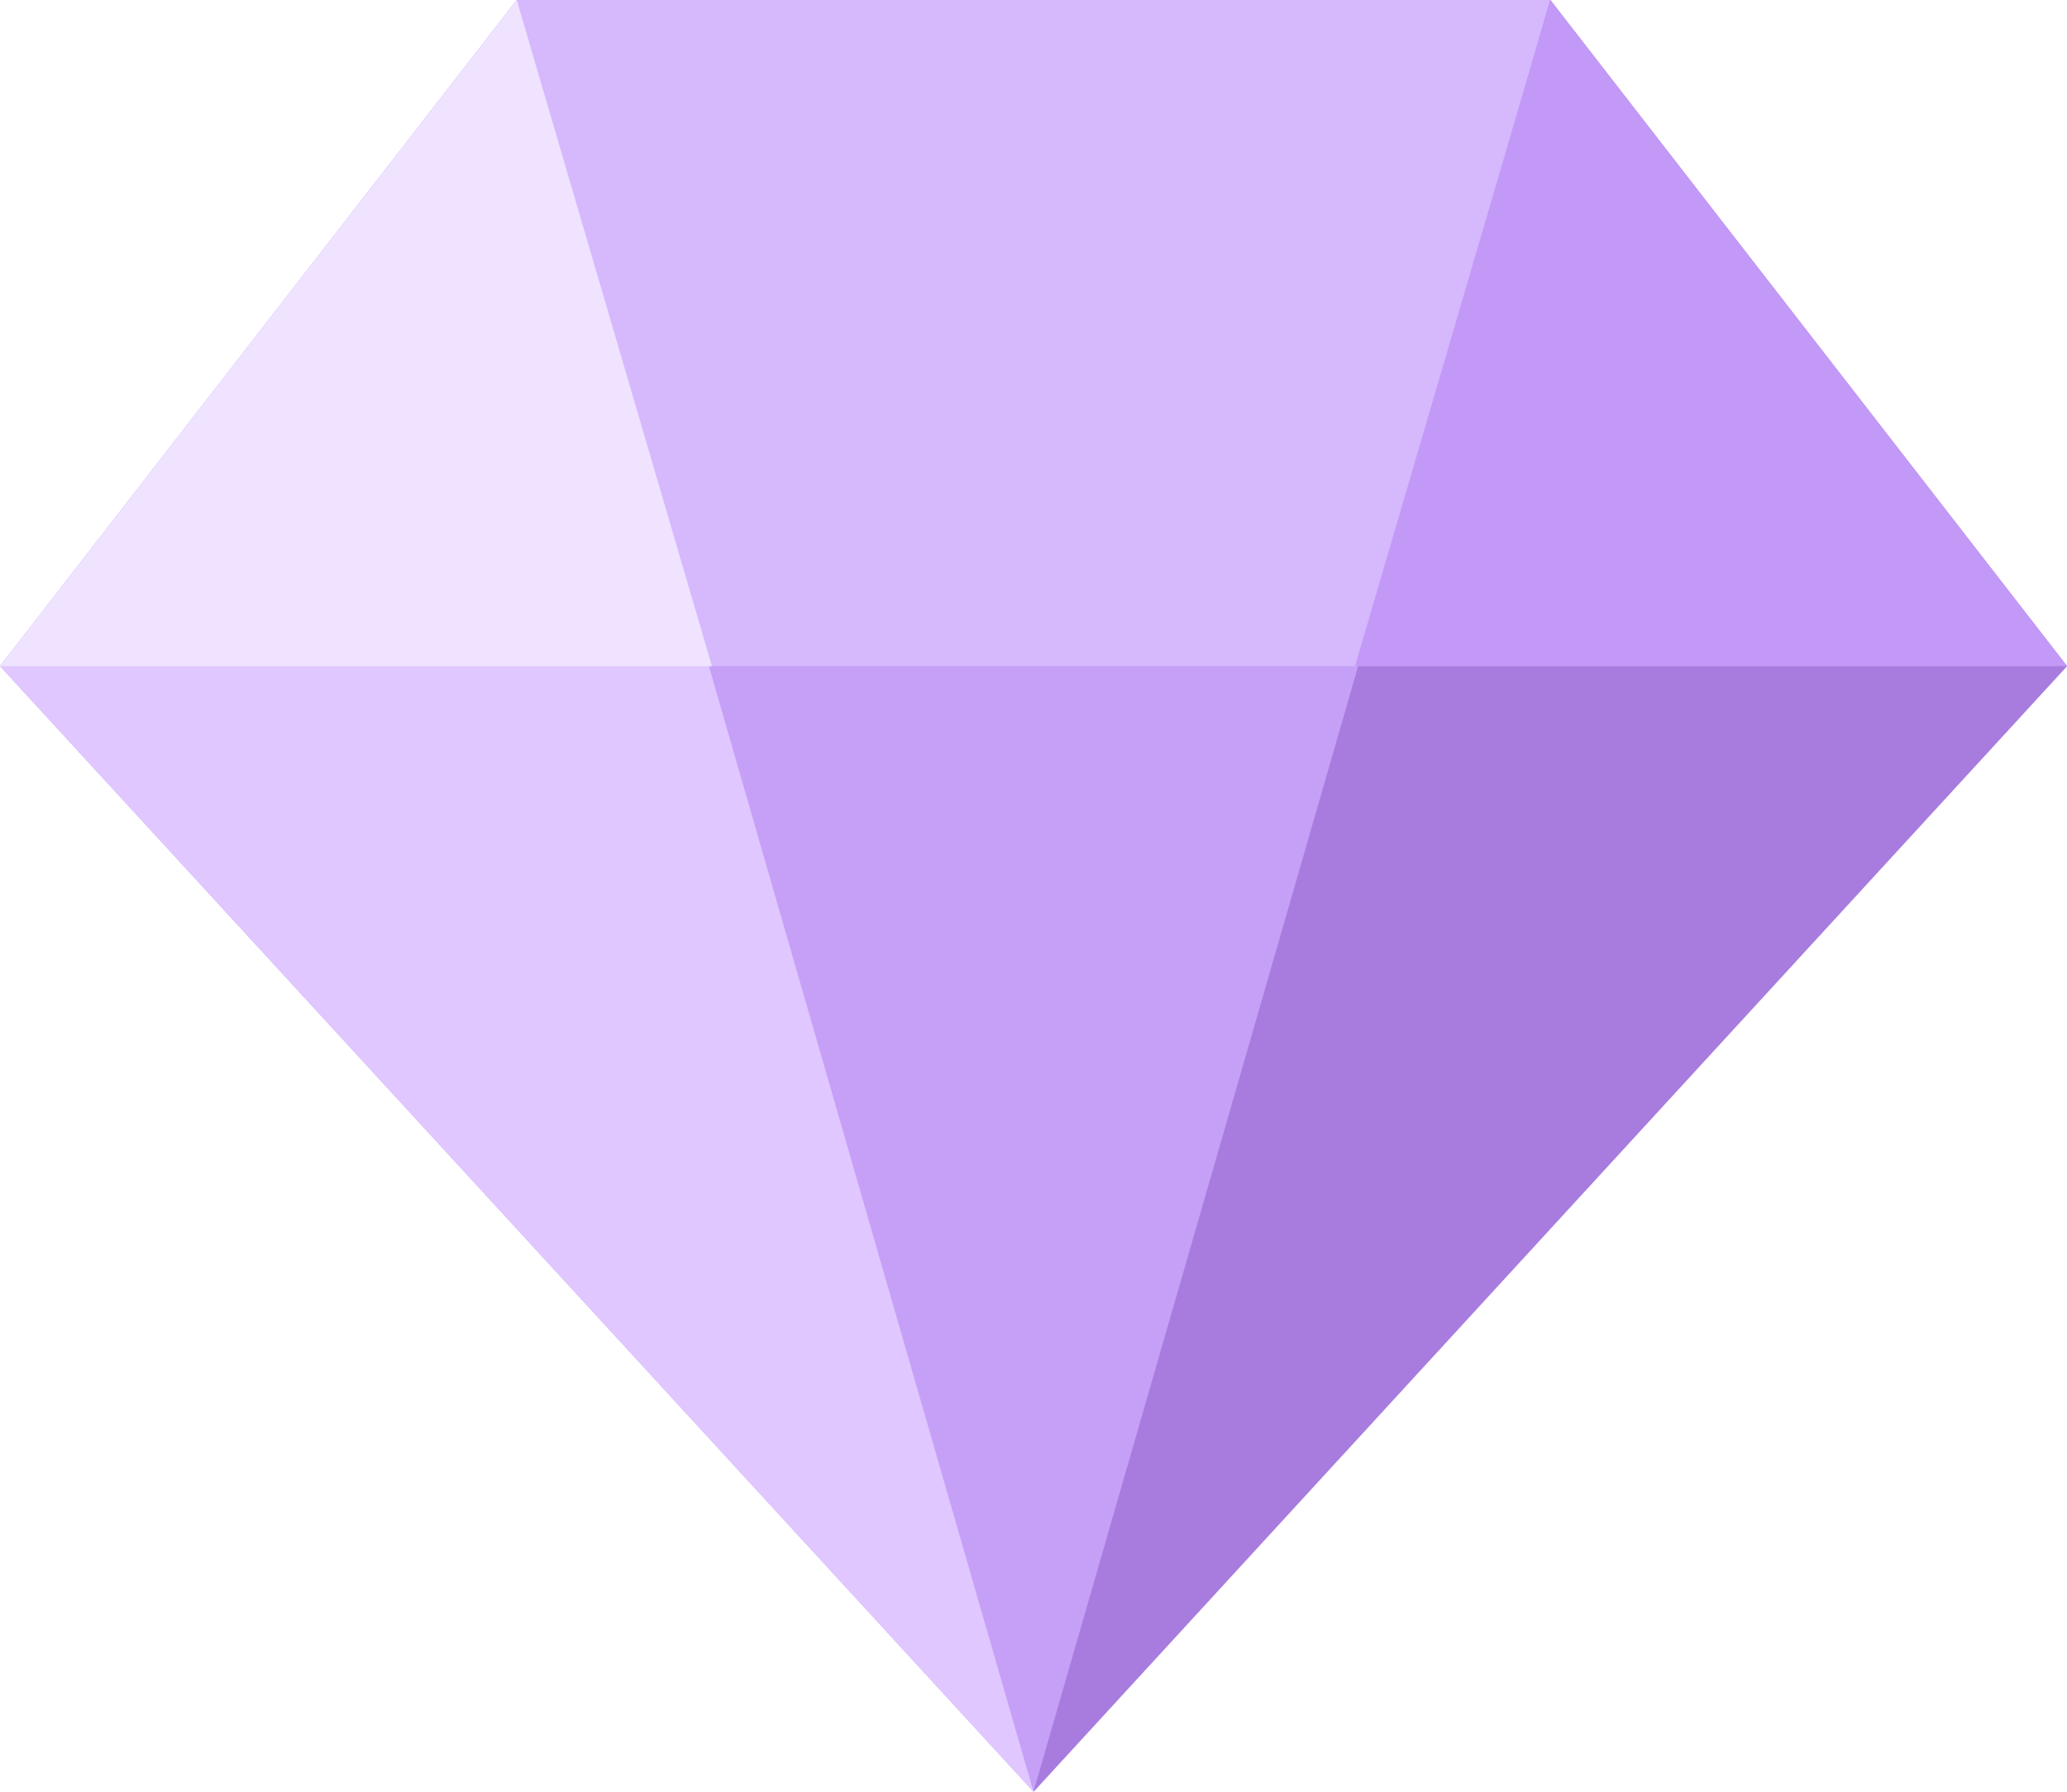
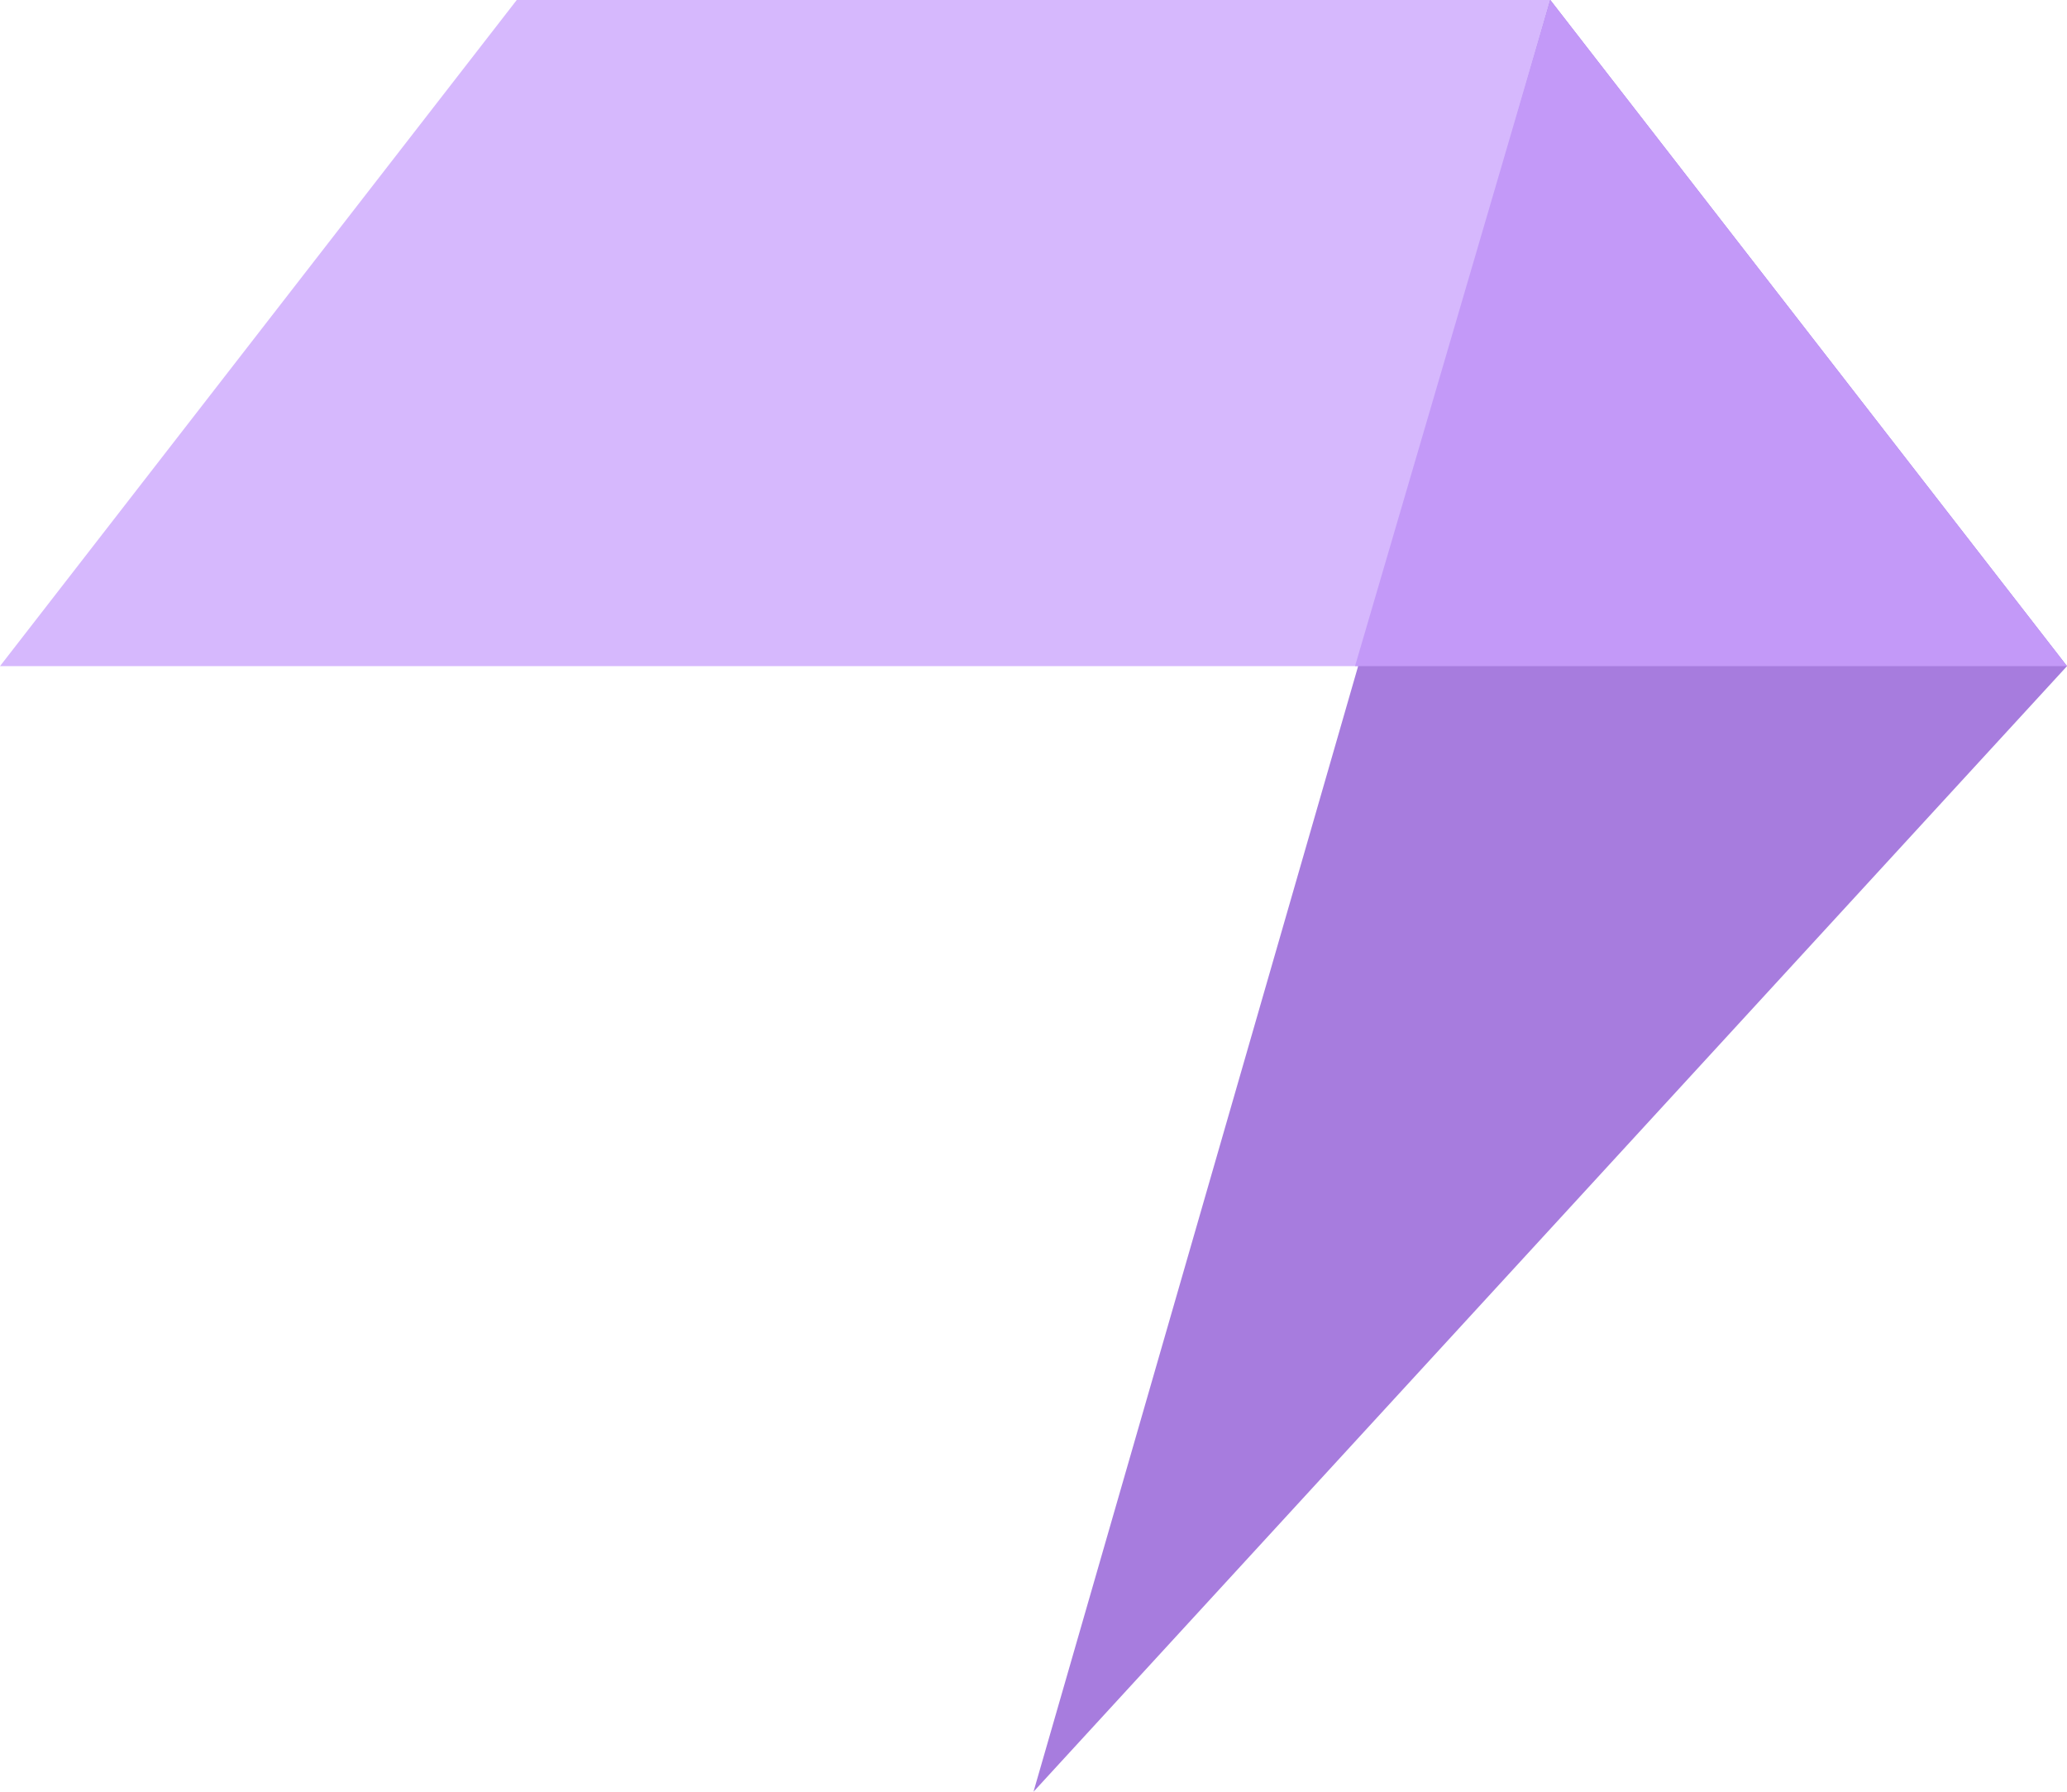
<svg xmlns="http://www.w3.org/2000/svg" width="70.76" height="61.326" viewBox="0 0 70.76 61.326">
-   <path d="M63.69,50.4H99.07l17.69,22.8L81.38,111.726,46,73.2Z" transform="translate(-46 -50.4)" fill="#c6a0f7" />
  <path d="M63.69,50.4H99.07l17.69,22.8H46Z" transform="translate(-46 -50.4)" fill="#d6b8fd" />
  <path d="M81.69,50.4,99.38,73.2,64,111.726Z" transform="translate(-28.62 -50.4)" fill="#a77cde" />
  <path d="M93.973,73.2H69.6l6.683-22.8Z" transform="translate(-23.213 -50.4)" fill="#c399f8" />
-   <path d="M63.69,50.4l17.69,61.326L46,73.2Z" transform="translate(-46 -50.4)" fill="#e0c7ff" />
-   <path d="M111.546,128.564H87.173l17.69-22.8Z" transform="translate(-87.173 -105.763)" fill="#efe3ff" />
+   <path d="M63.69,50.4L46,73.2Z" transform="translate(-46 -50.4)" fill="#e0c7ff" />
</svg>